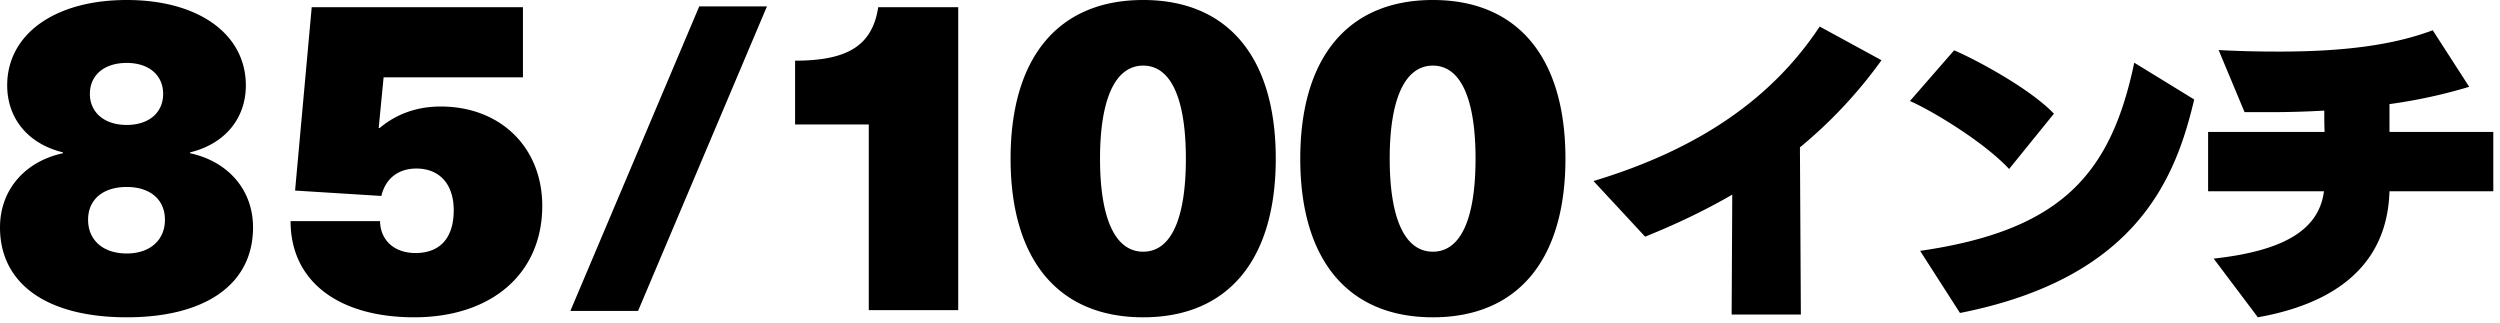
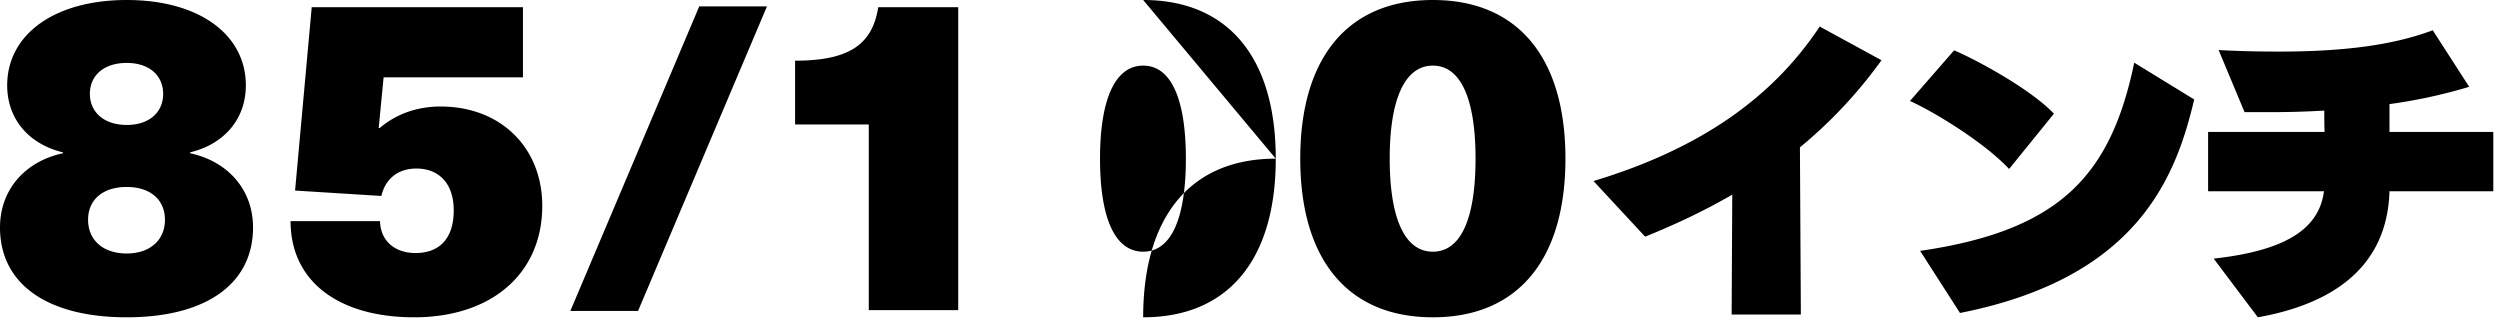
<svg xmlns="http://www.w3.org/2000/svg" width="178" height="23" fill="none">
-   <path fill="#000" d="M37.233 5.504h-9.92l-.351 3.616h.064c1.215-1.024 2.688-1.536 4.352-1.536 4.255 0 7.231 2.912 7.231 7.072 0 4.832-3.616 7.936-9.12 7.936-5.344 0-8.8-2.528-8.8-6.848h6.369c.032 1.408 1.055 2.272 2.527 2.272 1.697 0 2.72-1.024 2.72-3.04 0-1.952-1.087-2.976-2.655-2.976-1.409 0-2.24.832-2.496 1.952l-6.145-.384L22.194.512h15.04v4.992ZM9.024 0c5.12 0 8.48 2.432 8.48 6.08 0 2.336-1.472 4.16-3.968 4.768v.064c2.688.576 4.48 2.592 4.48 5.28 0 4.032-3.36 6.4-8.992 6.4-5.664 0-9.024-2.368-9.024-6.4 0-2.688 1.792-4.704 4.48-5.28v-.064C1.984 10.24.512 8.416.512 6.08.512 2.432 3.904 0 9.024 0Zm0 4.48c-1.6 0-2.624.864-2.624 2.208C6.4 8 7.424 8.896 9.024 8.896S11.616 8 11.616 6.688c0-1.344-1.024-2.208-2.592-2.208Zm0 8.832c-1.696 0-2.752.896-2.752 2.336s1.056 2.4 2.752 2.4c1.664 0 2.72-.96 2.72-2.4s-1.056-2.336-2.72-2.336ZM45.43 22.138h-4.82L49.787.454h4.821l-9.178 21.684ZM102.019 0c6.048 0 9.44 4.096 9.44 11.296 0 7.2-3.392 11.296-9.44 11.296s-9.44-4.096-9.44-11.296C92.58 4.096 95.971 0 102.02 0Zm0 4.672c-2.016 0-3.072 2.432-3.072 6.624 0 4.224 1.056 6.624 3.072 6.624s3.04-2.4 3.04-6.624c0-4.192-1.024-6.624-3.04-6.624ZM81.394 0c6.048 0 9.44 4.096 9.44 11.296 0 7.2-3.392 11.296-9.44 11.296s-9.44-4.096-9.44-11.296c0-7.2 3.392-11.296 9.44-11.296Zm0 4.672c-2.016 0-3.072 2.432-3.072 6.624 0 4.224 1.056 6.624 3.072 6.624s3.04-2.4 3.04-6.624c0-4.192-1.024-6.624-3.04-6.624ZM68.225 22.08h-6.368V8.864H56.61V4.32c3.808 0 5.504-1.12 5.92-3.808h5.696V22.08ZM177.523 13.616h-7.392c-.088 2.97-1.342 7.546-9.372 8.976l-3.146-4.18c5.434-.594 7.524-2.288 7.854-4.796h-8.25V9.392h8.294c-.022-.506-.022-1.012-.022-1.518a64.12 64.12 0 0 1-4.07.11h-1.606l-1.848-4.422c1.562.088 2.992.11 4.334.11 4.686 0 8.162-.484 10.912-1.518l2.596 4.026c-1.826.55-3.74.968-5.676 1.232v1.98h7.392v4.224ZM139.551 22.284l-2.838-4.422c10.01-1.452 13.574-5.412 15.246-13.398l4.268 2.618c-1.32 5.61-4.092 12.716-16.676 15.202Zm6.688-14.19-3.19 3.938c-1.848-1.98-5.588-4.202-7.062-4.84l3.146-3.608c1.276.528 5.324 2.64 7.106 4.51ZM128.221 22.394h-4.928l.044-8.536c-2.09 1.21-4.18 2.178-6.204 2.992l-3.674-3.96c7.656-2.31 12.782-5.984 16.104-11l4.4 2.398a32.895 32.895 0 0 1-5.808 6.204l.066 11.902Z" />
+   <path fill="#000" d="M37.233 5.504h-9.92l-.351 3.616h.064c1.215-1.024 2.688-1.536 4.352-1.536 4.255 0 7.231 2.912 7.231 7.072 0 4.832-3.616 7.936-9.12 7.936-5.344 0-8.8-2.528-8.8-6.848h6.369c.032 1.408 1.055 2.272 2.527 2.272 1.697 0 2.72-1.024 2.72-3.04 0-1.952-1.087-2.976-2.655-2.976-1.409 0-2.24.832-2.496 1.952l-6.145-.384L22.194.512h15.04v4.992ZM9.024 0c5.12 0 8.48 2.432 8.48 6.08 0 2.336-1.472 4.16-3.968 4.768v.064c2.688.576 4.48 2.592 4.48 5.28 0 4.032-3.36 6.4-8.992 6.4-5.664 0-9.024-2.368-9.024-6.4 0-2.688 1.792-4.704 4.48-5.28v-.064C1.984 10.24.512 8.416.512 6.08.512 2.432 3.904 0 9.024 0Zm0 4.48c-1.6 0-2.624.864-2.624 2.208C6.4 8 7.424 8.896 9.024 8.896S11.616 8 11.616 6.688c0-1.344-1.024-2.208-2.592-2.208Zm0 8.832c-1.696 0-2.752.896-2.752 2.336s1.056 2.4 2.752 2.4c1.664 0 2.72-.96 2.72-2.4s-1.056-2.336-2.72-2.336ZM45.43 22.138h-4.82L49.787.454h4.821l-9.178 21.684ZM102.019 0c6.048 0 9.44 4.096 9.44 11.296 0 7.2-3.392 11.296-9.44 11.296s-9.44-4.096-9.44-11.296C92.58 4.096 95.971 0 102.02 0Zm0 4.672c-2.016 0-3.072 2.432-3.072 6.624 0 4.224 1.056 6.624 3.072 6.624s3.04-2.4 3.04-6.624c0-4.192-1.024-6.624-3.04-6.624ZM81.394 0c6.048 0 9.44 4.096 9.44 11.296 0 7.2-3.392 11.296-9.44 11.296c0-7.2 3.392-11.296 9.44-11.296Zm0 4.672c-2.016 0-3.072 2.432-3.072 6.624 0 4.224 1.056 6.624 3.072 6.624s3.04-2.4 3.04-6.624c0-4.192-1.024-6.624-3.04-6.624ZM68.225 22.08h-6.368V8.864H56.61V4.32c3.808 0 5.504-1.12 5.92-3.808h5.696V22.08ZM177.523 13.616h-7.392c-.088 2.97-1.342 7.546-9.372 8.976l-3.146-4.18c5.434-.594 7.524-2.288 7.854-4.796h-8.25V9.392h8.294c-.022-.506-.022-1.012-.022-1.518a64.12 64.12 0 0 1-4.07.11h-1.606l-1.848-4.422c1.562.088 2.992.11 4.334.11 4.686 0 8.162-.484 10.912-1.518l2.596 4.026c-1.826.55-3.74.968-5.676 1.232v1.98h7.392v4.224ZM139.551 22.284l-2.838-4.422c10.01-1.452 13.574-5.412 15.246-13.398l4.268 2.618c-1.32 5.61-4.092 12.716-16.676 15.202Zm6.688-14.19-3.19 3.938c-1.848-1.98-5.588-4.202-7.062-4.84l3.146-3.608c1.276.528 5.324 2.64 7.106 4.51ZM128.221 22.394h-4.928l.044-8.536c-2.09 1.21-4.18 2.178-6.204 2.992l-3.674-3.96c7.656-2.31 12.782-5.984 16.104-11l4.4 2.398a32.895 32.895 0 0 1-5.808 6.204l.066 11.902Z" />
</svg>